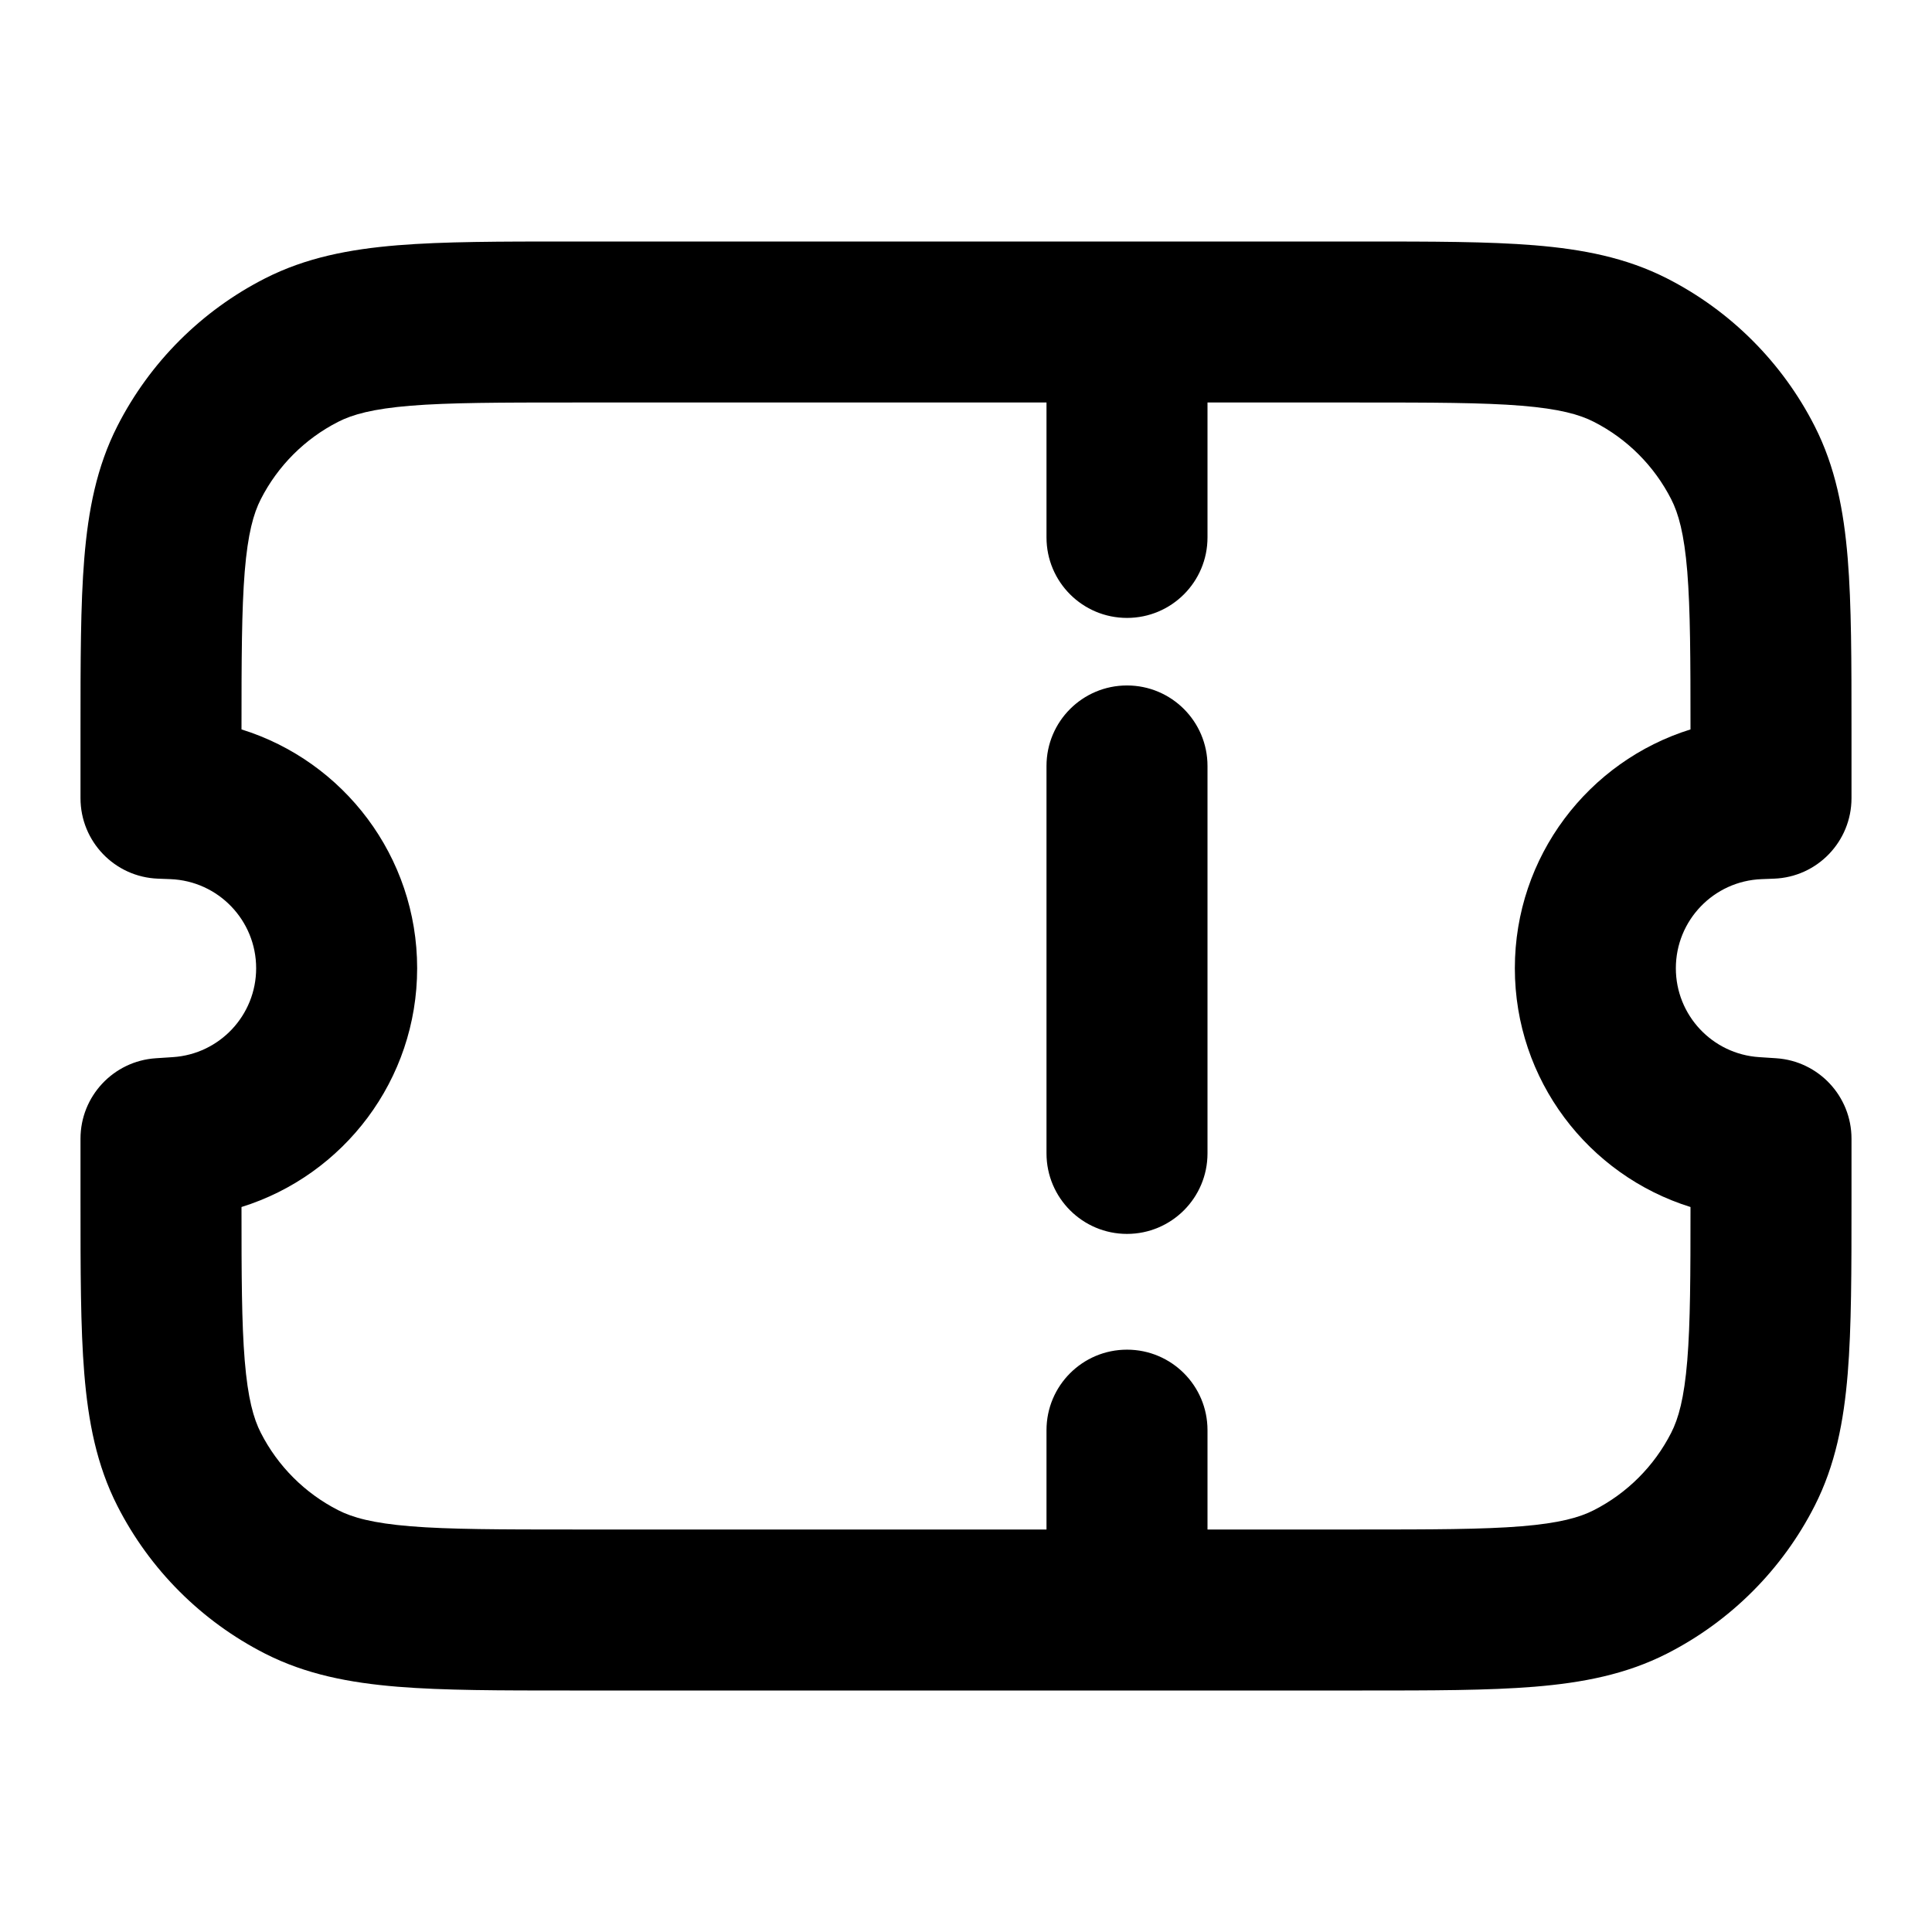
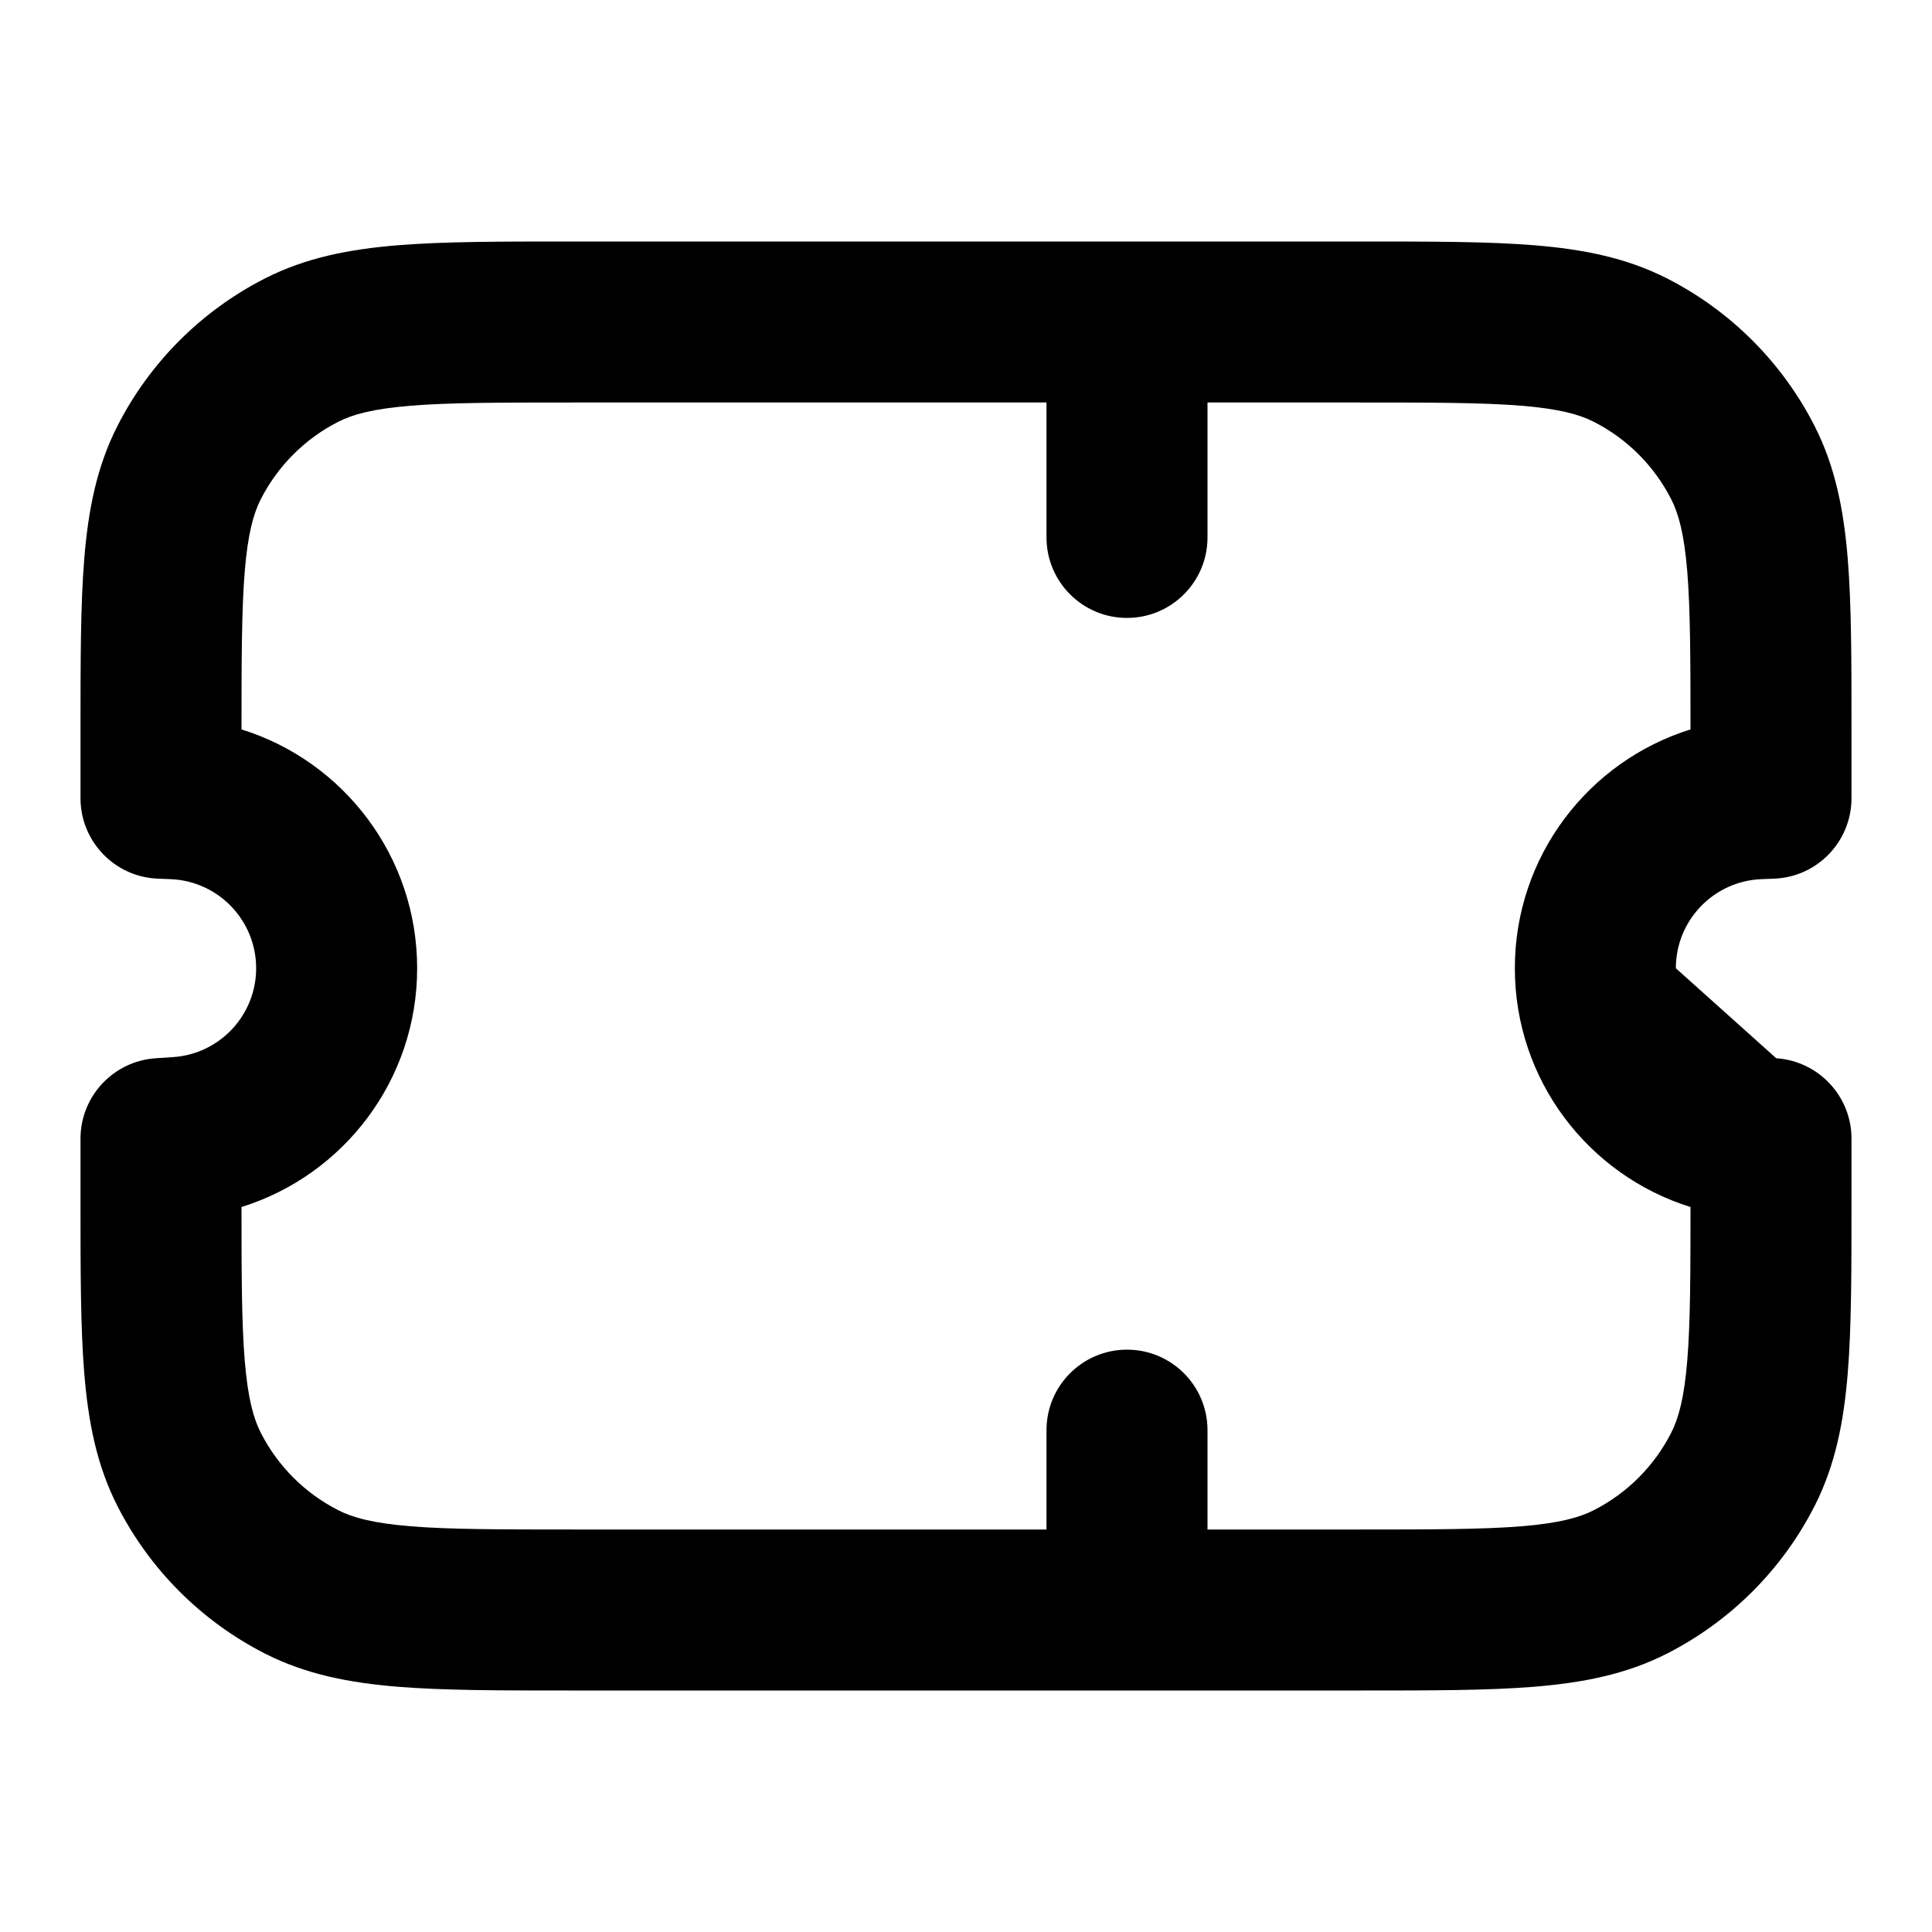
<svg xmlns="http://www.w3.org/2000/svg" width="24" height="24" viewBox="0 0 24 24" fill="none">
-   <path d="M15 9.515C15 8.962 14.552 8.515 14 8.515C13.448 8.515 13 8.962 13 9.515V14.328C13 14.88 13.448 15.328 14 15.328C14.552 15.328 15 14.88 15 14.328V9.515Z" fill="currentColor" />
-   <path fill-rule="evenodd" clip-rule="evenodd" d="M7.078 3H16.922C17.782 3 18.489 3 19.063 3.047C19.659 3.096 20.2 3.2 20.707 3.458C21.497 3.86 22.14 4.503 22.542 5.293C22.8 5.8 22.904 6.341 22.953 6.937C23 7.511 23 8.218 23 9.078V9.915C23 10.453 22.575 10.895 22.038 10.915L21.883 10.921C21.288 10.944 20.818 11.433 20.818 12.028C20.818 12.611 21.271 13.094 21.852 13.132L22.065 13.146C22.591 13.181 23 13.618 23 14.145V14.922C23 15.782 23 16.489 22.953 17.063C22.904 17.659 22.8 18.2 22.542 18.707C22.14 19.497 21.497 20.14 20.707 20.542C20.2 20.8 19.659 20.904 19.063 20.953C18.489 21 17.782 21 16.922 21H7.078C6.218 21 5.511 21 4.937 20.953C4.341 20.904 3.8 20.8 3.293 20.542C2.503 20.14 1.86 19.497 1.458 18.707C1.2 18.2 1.096 17.659 1.047 17.063C1 16.489 1 15.782 1 14.922V14.145C1 13.618 1.409 13.181 1.935 13.146L2.148 13.132C2.729 13.094 3.182 12.611 3.182 12.028C3.182 11.433 2.712 10.944 2.117 10.921L1.962 10.915C1.425 10.895 1 10.453 1 9.915V9.078C1 8.218 1 7.511 1.047 6.937C1.096 6.341 1.2 5.8 1.458 5.293C1.86 4.503 2.503 3.86 3.293 3.458C3.8 3.2 4.341 3.096 4.937 3.047C5.511 3 6.218 3 7.078 3ZM15 17.766V19H16.88C17.793 19 18.417 18.999 18.9 18.96C19.372 18.921 19.621 18.851 19.799 18.76C20.213 18.549 20.549 18.213 20.76 17.799C20.851 17.621 20.921 17.372 20.96 16.9C20.998 16.437 21 15.845 21 14.994C19.729 14.598 18.818 13.414 18.818 12.028C18.818 10.638 19.732 9.456 21 9.061C21 8.18 20.998 7.573 20.96 7.1C20.921 6.628 20.851 6.379 20.76 6.201C20.549 5.787 20.213 5.451 19.799 5.24C19.621 5.149 19.372 5.079 18.9 5.04C18.417 5.001 17.793 5 16.88 5H15V6.676C15 7.229 14.552 7.676 14 7.676C13.448 7.676 13 7.229 13 6.676V5H7.12C6.207 5 5.583 5.001 5.1 5.04C4.628 5.079 4.379 5.149 4.201 5.24C3.787 5.451 3.451 5.787 3.24 6.201C3.149 6.379 3.079 6.628 3.04 7.1C3.002 7.573 3 8.18 3 9.061C4.268 9.456 5.182 10.638 5.182 12.028C5.182 13.414 4.271 14.598 3 14.994C3 15.845 3.002 16.437 3.04 16.9C3.079 17.372 3.149 17.621 3.24 17.799C3.451 18.213 3.787 18.549 4.201 18.76C4.379 18.851 4.628 18.921 5.1 18.96C5.583 18.999 6.207 19 7.12 19H13V17.766C13 17.213 13.448 16.766 14 16.766C14.552 16.766 15 17.213 15 17.766Z" fill="currentColor" />
+   <path fill-rule="evenodd" clip-rule="evenodd" d="M7.078 3H16.922C17.782 3 18.489 3 19.063 3.047C19.659 3.096 20.2 3.2 20.707 3.458C21.497 3.86 22.14 4.503 22.542 5.293C22.8 5.8 22.904 6.341 22.953 6.937C23 7.511 23 8.218 23 9.078V9.915C23 10.453 22.575 10.895 22.038 10.915L21.883 10.921C21.288 10.944 20.818 11.433 20.818 12.028L22.065 13.146C22.591 13.181 23 13.618 23 14.145V14.922C23 15.782 23 16.489 22.953 17.063C22.904 17.659 22.8 18.2 22.542 18.707C22.14 19.497 21.497 20.14 20.707 20.542C20.2 20.8 19.659 20.904 19.063 20.953C18.489 21 17.782 21 16.922 21H7.078C6.218 21 5.511 21 4.937 20.953C4.341 20.904 3.8 20.8 3.293 20.542C2.503 20.14 1.86 19.497 1.458 18.707C1.2 18.2 1.096 17.659 1.047 17.063C1 16.489 1 15.782 1 14.922V14.145C1 13.618 1.409 13.181 1.935 13.146L2.148 13.132C2.729 13.094 3.182 12.611 3.182 12.028C3.182 11.433 2.712 10.944 2.117 10.921L1.962 10.915C1.425 10.895 1 10.453 1 9.915V9.078C1 8.218 1 7.511 1.047 6.937C1.096 6.341 1.2 5.8 1.458 5.293C1.86 4.503 2.503 3.86 3.293 3.458C3.8 3.2 4.341 3.096 4.937 3.047C5.511 3 6.218 3 7.078 3ZM15 17.766V19H16.88C17.793 19 18.417 18.999 18.9 18.96C19.372 18.921 19.621 18.851 19.799 18.76C20.213 18.549 20.549 18.213 20.76 17.799C20.851 17.621 20.921 17.372 20.96 16.9C20.998 16.437 21 15.845 21 14.994C19.729 14.598 18.818 13.414 18.818 12.028C18.818 10.638 19.732 9.456 21 9.061C21 8.18 20.998 7.573 20.96 7.1C20.921 6.628 20.851 6.379 20.76 6.201C20.549 5.787 20.213 5.451 19.799 5.24C19.621 5.149 19.372 5.079 18.9 5.04C18.417 5.001 17.793 5 16.88 5H15V6.676C15 7.229 14.552 7.676 14 7.676C13.448 7.676 13 7.229 13 6.676V5H7.12C6.207 5 5.583 5.001 5.1 5.04C4.628 5.079 4.379 5.149 4.201 5.24C3.787 5.451 3.451 5.787 3.24 6.201C3.149 6.379 3.079 6.628 3.04 7.1C3.002 7.573 3 8.18 3 9.061C4.268 9.456 5.182 10.638 5.182 12.028C5.182 13.414 4.271 14.598 3 14.994C3 15.845 3.002 16.437 3.04 16.9C3.079 17.372 3.149 17.621 3.24 17.799C3.451 18.213 3.787 18.549 4.201 18.76C4.379 18.851 4.628 18.921 5.1 18.96C5.583 18.999 6.207 19 7.12 19H13V17.766C13 17.213 13.448 16.766 14 16.766C14.552 16.766 15 17.213 15 17.766Z" fill="currentColor" />
</svg>